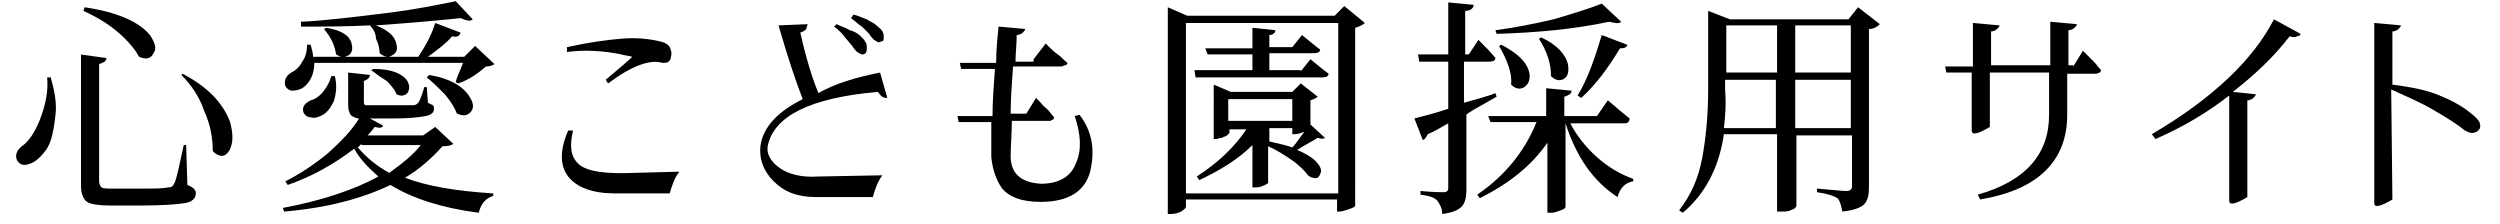
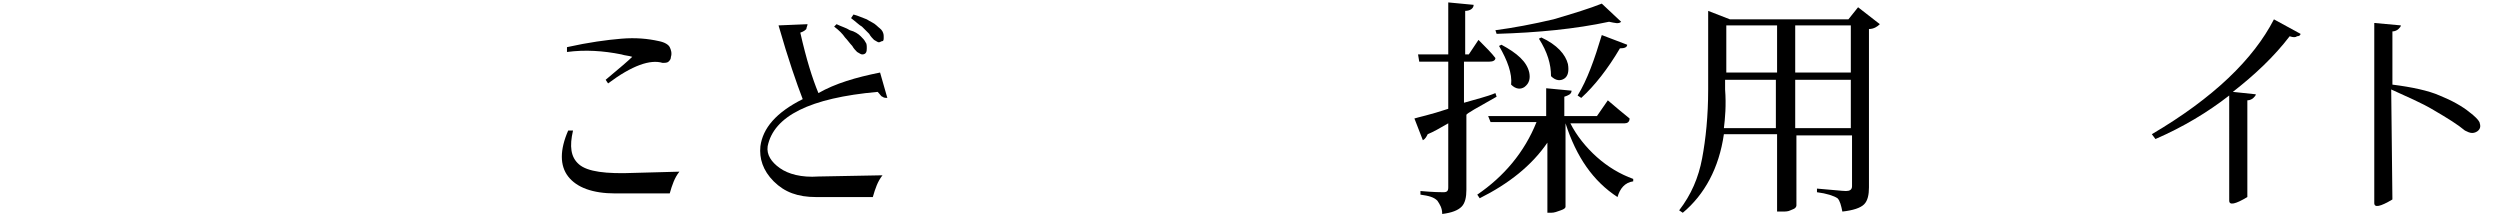
<svg xmlns="http://www.w3.org/2000/svg" version="1.1" id="レイヤー_1" x="0px" y="0px" viewBox="0 0 206.8 18.5" style="enable-background:new 0 0 206.8 18.5;" xml:space="preserve">
  <g>
-     <path d="M3.9,6.4h0.3c0.3,1.1,0.5,2.1,0.4,3c-0.1,0.9-0.2,1.6-0.4,2.2s-0.5,1-0.9,1.4c-0.3,0.3-0.6,0.5-1,0.6s-0.6,0-0.8-0.2   c-0.3-0.4-0.2-0.9,0.3-1.3c0.6-0.4,1.1-1.2,1.5-2.2C3.8,8.6,4,7.5,3.9,6.4z M6.6,4.5l2.2,0.3c0,0.3-0.3,0.4-0.6,0.5V15   c0,0.2,0.1,0.4,0.2,0.5c0.1,0.1,0.5,0.1,0.9,0.1h2.4c1.1,0,1.8,0,2.2-0.1c0.3,0,0.4-0.1,0.5-0.3c0.2-0.3,0.4-1.4,0.8-3.2h0.2   l0.1,3.3c0.5,0.2,0.7,0.4,0.7,0.7c0,0.4-0.3,0.7-0.9,0.8c-0.6,0.1-1.8,0.2-3.6,0.2H9.1c-0.9,0-1.6-0.1-1.9-0.3   c-0.3-0.2-0.5-0.7-0.5-1.3V4.5z M7,0.6c2.7,0.4,4.5,1.2,5.4,2.3c0.4,0.6,0.6,1.1,0.3,1.5c-0.2,0.4-0.5,0.5-0.9,0.4   c-0.1,0-0.2-0.1-0.3-0.1c-0.3-0.6-0.9-1.3-1.7-2C9,2,8,1.4,6.9,0.9L7,0.6z M15.1,6.1c2.1,1.1,3.3,2.4,3.9,3.9c0.3,1,0.3,1.8,0,2.4   c-0.3,0.5-0.6,0.6-1,0.4c-0.2-0.1-0.3-0.2-0.4-0.3c0-1.1-0.2-2.2-0.7-3.3c-0.4-1.2-1.1-2.2-1.9-3L15.1,6.1z" />
-     <path d="M36,10.5l1.5,1.4c-0.1,0.1-0.4,0.2-0.9,0.2c-0.9,1-1.9,1.9-3.1,2.6c1.8,0.7,4.2,1.1,7.3,1.3v0.2c-0.6,0.2-1,0.6-1.2,1.4   c-3.1-0.4-5.5-1.2-7.3-2.3c-2.3,1.1-5.2,1.9-8.8,2.2l-0.1-0.3c3.2-0.6,5.9-1.5,7.9-2.6c-0.8-0.7-1.5-1.4-2-2.3   c-1.7,1.3-3.5,2.3-5.5,3l-0.2-0.3c1.2-0.6,2.4-1.4,3.5-2.3c1.1-1,2-1.9,2.6-2.9c-0.3,0-0.6-0.2-0.7-0.3c-0.1-0.2-0.2-0.4-0.2-0.8V6   l1.8,0.2c0,0.2-0.2,0.4-0.5,0.5v1.8c0,0.1,0.1,0.2,0.1,0.2c0.1,0,0.3,0,0.6,0h3.4c0.2,0,0.3-0.1,0.4-0.2c0.1-0.1,0.3-0.6,0.5-1.3   h0.2l0.1,1.3c0.2,0.1,0.4,0.2,0.4,0.2c0.1,0.1,0.1,0.2,0.1,0.3c0,0.3-0.2,0.5-0.7,0.6c-0.5,0.1-1.4,0.2-2.7,0.2h-1.9l1.1,0.6   c-0.1,0.2-0.3,0.2-0.7,0.1c-0.3,0.4-0.5,0.6-0.6,0.7H35L36,10.5z M38.3,5.2H26c0,1-0.4,1.7-1,2.1c-0.2,0.1-0.5,0.2-0.8,0.2   c-0.3,0-0.5-0.2-0.6-0.4c-0.1-0.4,0-0.8,0.5-1.1c0.4-0.2,0.7-0.5,0.9-0.9c0.3-0.4,0.4-0.9,0.4-1.4h0.3c0.1,0.4,0.2,0.7,0.2,1h2.4   c-0.2,0-0.3-0.1-0.5-0.2c-0.1-0.7-0.4-1.4-1-2.1l0.2-0.1C28.3,2.5,29,3,29.1,3.7c0.1,0.4,0,0.7-0.3,0.9c-0.1,0-0.2,0.1-0.3,0.1h6.1   c0.6-0.9,1.1-1.8,1.4-2.8l2.1,0.8C38,3,37.8,3.1,37.4,3c-0.5,0.6-1.2,1.1-2,1.7h3l0.9-0.9l1.6,1.5c-0.1,0.1-0.4,0.2-0.7,0.2   c-0.7,0.6-1.4,1.1-2.3,1.4l-0.2-0.1C37.8,6.3,38.1,5.8,38.3,5.2z M30.6,2.1c-2,0.1-3.9,0.1-5.7,0.1l0-0.4c2.1-0.1,4.4-0.4,6.9-0.7   s4.4-0.7,5.9-1l1.4,1.5c-0.2,0.2-0.5,0.1-1-0.1c-1.9,0.2-4.2,0.4-7,0.6c1,0.4,1.6,0.9,1.7,1.6c0.1,0.4,0,0.7-0.4,0.9   c-0.3,0.2-0.6,0.1-1-0.2c0-0.4-0.1-0.8-0.3-1.2C31.1,2.8,30.9,2.4,30.6,2.1z M27.4,6.3l0.3,0c0.2,0.8,0.1,1.5-0.1,2.1   c-0.3,0.6-0.6,1-1.1,1.2c-0.2,0.1-0.5,0.2-0.8,0.1c-0.3,0-0.5-0.2-0.6-0.4c-0.1-0.4,0-0.7,0.6-1c0.4-0.1,0.8-0.4,1.1-0.8   C27.1,7.1,27.3,6.7,27.4,6.3z M29.9,11.9l-0.3,0.3c0.7,0.8,1.5,1.5,2.6,2.1c1.1-0.8,2-1.5,2.6-2.3H29.9z M30.7,5.8l0.2-0.1   c1.5,0,2.4,0.4,2.8,1c0.2,0.4,0.2,0.7,0,1c-0.2,0.2-0.5,0.3-0.9,0.1c-0.1-0.3-0.4-0.7-0.8-1.1C31.5,6.4,31.1,6.1,30.7,5.8z    M35.3,6.4l0.2-0.2c1.8,0.3,2.9,1,3.4,1.9c0.3,0.5,0.3,0.9,0,1.2c-0.3,0.3-0.6,0.3-1.1,0.1c-0.2-0.5-0.5-1-1-1.6   C36.3,7.3,35.8,6.8,35.3,6.4z" />
    <path d="M47.4,10.8c-0.3,1.3-0.2,2.2,0.5,2.8c0.7,0.6,2.2,0.8,4.6,0.7l3.7-0.1c-0.4,0.5-0.6,1.1-0.8,1.8h-4.5   c-1.9,0-3.2-0.5-3.9-1.4c-0.7-0.9-0.7-2.2,0-3.8H47.4z M46.9,4.3l0-0.4c1.8-0.4,3.3-0.6,4.5-0.7c1.2-0.1,2.2,0,3.1,0.2   c0.5,0.1,0.8,0.3,0.9,0.5s0.2,0.5,0.1,0.8c0,0.2-0.1,0.3-0.2,0.4c-0.1,0.1-0.3,0.1-0.5,0.1c-1-0.3-2.5,0.2-4.5,1.7l-0.2-0.3   c1.2-1,1.9-1.6,2.2-1.9c-0.3-0.1-0.6-0.1-0.9-0.2C49.9,4.2,48.4,4.1,46.9,4.3z" />
    <path d="M72.8,6l0,0.2L72.8,6l0.6,2.1c-0.1,0-0.3,0-0.4-0.1c-0.1,0-0.2-0.2-0.4-0.4c-5.6,0.5-8.6,2-9.1,4.5c-0.1,0.7,0.3,1.3,1,1.8   c0.7,0.5,1.8,0.8,3.2,0.7l5.3-0.1c-0.4,0.5-0.6,1.1-0.8,1.8h-4.7v0c-1.5,0-2.6-0.4-3.5-1.3c-0.9-0.9-1.2-1.9-1.1-2.9   c0.2-1.5,1.3-2.8,3.5-3.9c-0.5-1.3-1.2-3.3-2-6.1l2.4-0.1c0,0.1-0.1,0.3-0.1,0.4c-0.1,0.1-0.2,0.2-0.5,0.3c0.5,2.2,1,3.8,1.5,5   C69.1,6.9,70.8,6.4,72.8,6z M69,2.2L69.2,2c0.4,0.2,0.8,0.3,1.1,0.5C70.7,2.6,71,2.8,71.2,3c0.2,0.2,0.3,0.3,0.4,0.5   c0.1,0.1,0.1,0.3,0.1,0.5c0,0.1,0,0.3-0.1,0.4c-0.1,0.1-0.2,0.1-0.3,0.1c-0.1,0-0.2-0.1-0.4-0.2c-0.1-0.1-0.3-0.3-0.4-0.5   c-0.2-0.2-0.4-0.5-0.6-0.7C69.7,2.8,69.4,2.5,69,2.2z M70.4,1.5l0.2-0.3c0.4,0.1,0.8,0.3,1.1,0.4c0.3,0.2,0.6,0.3,0.8,0.5   c0.2,0.2,0.4,0.3,0.5,0.5c0.1,0.2,0.1,0.3,0.1,0.5c0,0.1,0,0.3-0.1,0.3s-0.2,0.1-0.3,0.1c-0.1,0-0.2-0.1-0.4-0.2   c-0.1-0.1-0.3-0.3-0.4-0.5c-0.2-0.2-0.4-0.4-0.6-0.6C71.1,2.1,70.8,1.8,70.4,1.5z" />
-     <path d="M85.5,4.9l1-1.3c0,0,0.1,0.1,0.3,0.3c0.2,0.2,0.4,0.4,0.7,0.6C87.8,4.7,88,5,88.3,5.2c0,0.1-0.1,0.2-0.2,0.2   c-0.1,0-0.2,0.1-0.3,0.1h-4c-0.1,1.4-0.2,2.7-0.2,3.9h1.3l0.8-1.3c0,0,0.1,0.1,0.3,0.3c0.2,0.2,0.3,0.4,0.6,0.6   c0.2,0.2,0.4,0.5,0.6,0.7c0,0.1-0.1,0.2-0.1,0.2c-0.1,0-0.2,0.1-0.2,0.1h-3.2c0,1.1-0.1,2-0.1,2.9c0,1.5,0.9,2.2,2.5,2.3   c1.5,0,2.5-0.6,2.9-1.7c0.5-1.1,0.4-2.4-0.1-3.9l0.4-0.1c1,1.3,1.3,2.8,0.9,4.6c-0.4,1.7-1.8,2.6-4.1,2.6c-1.6,0-2.6-0.4-3.2-1.1   c-0.5-0.7-0.8-1.6-0.9-2.6c0-0.9,0-1.9,0-2.9h-2.7l-0.1-0.5h2.9c0-1.2,0.1-2.5,0.2-3.9h-2.8l-0.1-0.5h3c0-1,0.1-2,0.2-3l2.2,0.2   c0,0.1-0.1,0.2-0.2,0.3c-0.1,0.1-0.3,0.2-0.5,0.2c0,0.8-0.1,1.5-0.1,2.2H85.5z" />
-     <path d="M111.2,0.5l1.7,1.4c-0.1,0.1-0.4,0.3-0.8,0.4V17c0,0.1-0.2,0.2-0.5,0.3c-0.3,0.1-0.6,0.2-0.8,0.2h-0.2v-1H98.1v0.6   c0,0.1-0.1,0.2-0.4,0.4c-0.2,0.1-0.5,0.2-0.8,0.2h-0.3V0.6l1.6,0.7h12.2L111.2,0.5z M98.1,16h12.6V1.9H98.1V16z M107.6,5.9l0.8-1   c0.6,0.5,1.1,0.9,1.5,1.2c0,0.2-0.2,0.3-0.5,0.3H98.9l-0.1-0.6h4.8V4.5h-3.7L99.7,4h3.9V2.3l1.9,0.2c0,0.2-0.2,0.4-0.5,0.4v1h1.9   l0.8-1c0.6,0.5,1.1,0.9,1.5,1.2c0,0.2-0.2,0.3-0.5,0.3H105v1.4H107.6z M108.3,10.4l0.1-0.1l1.2,1.1c-0.1,0.1-0.3,0.1-0.6,0   c-0.3,0.2-0.9,0.5-1.7,1c0.7,0.3,1.2,0.6,1.5,0.9c0.4,0.4,0.6,0.8,0.4,1.1c-0.1,0.3-0.3,0.4-0.6,0.3c-0.1,0-0.3-0.1-0.4-0.2   c-0.3-0.4-0.8-0.9-1.4-1.3c-0.6-0.4-1.2-0.8-1.9-1.1v3c0,0,0,0.1-0.1,0.1c-0.1,0.1-0.2,0.1-0.4,0.2c-0.2,0.1-0.4,0.1-0.6,0.1h-0.2   v-3.5c-1.2,1.2-2.7,2.1-4.4,2.9l-0.2-0.3c1.7-1.1,3.1-2.4,4.1-3.9h-1.4v0.3c0,0-0.1,0.1-0.2,0.2s-0.3,0.1-0.4,0.2   c-0.2,0-0.4,0.1-0.5,0.1h-0.2V7l1.4,0.6h5.1l0.7-0.7l1.4,1.1c-0.1,0.1-0.3,0.2-0.6,0.3V10.4z M101.6,8.2V10h5.3V8.2H101.6z    M105,10.5v1.2c0.8,0.2,1.4,0.3,1.9,0.5c0.3-0.3,0.6-0.8,1-1.3c-0.3,0.1-0.5,0.2-0.8,0.2h-0.2v-0.5H105z" />
    <path d="M123.7,7.7l0.1,0.3c-1.6,0.9-2.5,1.4-2.5,1.5v6.2c0,0.6-0.1,1.1-0.4,1.4c-0.3,0.3-0.8,0.5-1.6,0.6c0-0.5-0.2-0.8-0.4-1.1   c-0.3-0.3-0.7-0.4-1.4-0.5v-0.3c1.1,0.1,1.7,0.1,1.9,0.1c0.3,0,0.4-0.1,0.4-0.4v-5.3c-0.7,0.4-1.2,0.7-1.7,0.9   c-0.1,0.2-0.2,0.4-0.4,0.5l-0.7-1.8c0.3-0.1,1.3-0.3,2.8-0.8V5.1h-2.4l-0.1-0.6h2.5V0.2l2.1,0.2c0,0.3-0.3,0.5-0.7,0.5v3.6h0.3   l0.8-1.2c0.6,0.6,1.1,1.1,1.4,1.5c0,0.2-0.2,0.3-0.5,0.3h-2.1v3.4C122.1,8.2,123,8,123.7,7.7z M134.4,10.2h-4.5   c0.5,1,1.3,2,2.2,2.8s1.9,1.4,3,1.8l0,0.2c-0.7,0.1-1.1,0.6-1.3,1.3c-2-1.3-3.4-3.3-4.3-6.1v6.9c0,0.1-0.1,0.2-0.4,0.3   c-0.3,0.1-0.5,0.2-0.8,0.2H128v-5.8c-1.3,1.9-3.2,3.4-5.6,4.6l-0.2-0.3c2.2-1.5,3.9-3.5,4.9-6h-3.8l-0.2-0.5h4.8V7.3l2.1,0.2   c0,0.3-0.3,0.4-0.6,0.5v1.6h2.7l0.9-1.3c0.7,0.6,1.3,1.1,1.8,1.5C134.8,10.1,134.6,10.2,134.4,10.2z M132.5,0.3l1.6,1.5   c-0.2,0.2-0.5,0.1-1,0c-2.8,0.6-5.9,0.9-9.3,1l-0.1-0.3c1.5-0.2,3.1-0.5,4.8-0.9C130.2,1.1,131.5,0.7,132.5,0.3z M124,3.8l0.2-0.1   c1.3,0.7,2.1,1.4,2.3,2.3c0.1,0.5,0,0.9-0.4,1.2c-0.3,0.2-0.7,0.2-1.1-0.2C125.1,6.1,124.7,5,124,3.8z M127.3,3.2l0.2-0.1   c1.3,0.6,2,1.4,2.2,2.2c0.1,0.6,0,1-0.3,1.2c-0.3,0.2-0.7,0.2-1.1-0.2C128.3,5.3,128,4.3,127.3,3.2z M130.8,8.1l-0.3-0.2   c0.8-1.3,1.4-3,2-5l2.1,0.8C134.6,3.9,134.4,4,134,4C133,5.7,131.9,7.1,130.8,8.1z" />
    <path d="M153.7,0.6l1.8,1.4c-0.2,0.2-0.5,0.4-0.9,0.4v13.1c0,0.6-0.1,1.1-0.4,1.4c-0.3,0.3-0.9,0.5-1.8,0.6   c-0.1-0.5-0.2-0.9-0.4-1.1c-0.3-0.2-0.9-0.4-1.7-0.5v-0.3c1.3,0.1,2.1,0.2,2.4,0.2c0.3,0,0.5-0.1,0.5-0.4v-4.2h-4.6V17   c0,0,0,0.1-0.1,0.2c-0.1,0.1-0.2,0.1-0.4,0.2c-0.2,0.1-0.4,0.1-0.7,0.1H147v-6.4h-4.4c-0.4,2.8-1.6,5-3.4,6.5l-0.3-0.2   c1-1.3,1.6-2.7,1.9-4.3c0.3-1.6,0.5-3.5,0.5-5.7V0.9l1.8,0.7h9.8L153.7,0.6z M142.6,10.6h4.3v-4h-4.2v0.8   C142.8,8.7,142.7,9.8,142.6,10.6z M147,2.1h-4.2V6h4.2V2.1z M153.1,2.1h-4.6V6h4.6V2.1z M148.5,10.6h4.6v-4h-4.6V10.6z" />
-     <path d="M171.5,5.5l0.8-1.3l0.3,0.3c0.2,0.2,0.4,0.4,0.6,0.6c0.2,0.2,0.4,0.5,0.6,0.7c0,0.1-0.1,0.2-0.1,0.2   c-0.1,0-0.2,0.1-0.3,0.1H171v3.4c0,3.8-2.4,6.2-7.2,7l-0.2-0.4c3.9-1.1,5.9-3.3,5.9-6.6V6h-4.9l0,4.5c-1,0.6-1.5,0.7-1.5,0.3V6H161   l-0.1-0.5h2.3V1.9l2.2,0.2c0,0.1-0.1,0.2-0.2,0.3c-0.1,0.1-0.3,0.2-0.5,0.2v2.8h4.9V1.8l2.2,0.2c0,0.1-0.1,0.2-0.2,0.3   c-0.1,0.1-0.3,0.2-0.5,0.2v2.9H171.5z" />
    <path d="M178.3,11.5l-0.3-0.4c5.1-3,8.4-6.2,10.1-9.5l2.2,1.2c0,0.1-0.1,0.2-0.3,0.2c-0.1,0.1-0.3,0.1-0.6,0   c-1.3,1.7-2.9,3.2-4.7,4.6l1.9,0.2c0,0.1-0.1,0.2-0.2,0.3c-0.1,0.1-0.3,0.2-0.5,0.2l0,8c-1,0.6-1.5,0.7-1.5,0.3V7.9   C182.6,9.3,180.6,10.5,178.3,11.5z" />
    <path d="M197.9,16.5c-1,0.6-1.5,0.7-1.5,0.3V1.9l2.2,0.2c0,0.1-0.1,0.2-0.2,0.3c-0.1,0.1-0.3,0.2-0.5,0.2v4.4   c1.6,0.2,3,0.5,3.9,0.9c1,0.4,1.9,0.9,2.5,1.4c0.4,0.3,0.7,0.6,0.8,0.8c0.1,0.3,0.1,0.5-0.1,0.7c-0.1,0.1-0.3,0.2-0.5,0.2   s-0.4-0.1-0.6-0.2c-0.6-0.5-1.4-1-2.6-1.7c-1-0.6-2.2-1.1-3.5-1.7L197.9,16.5z" />
  </g>
</svg>